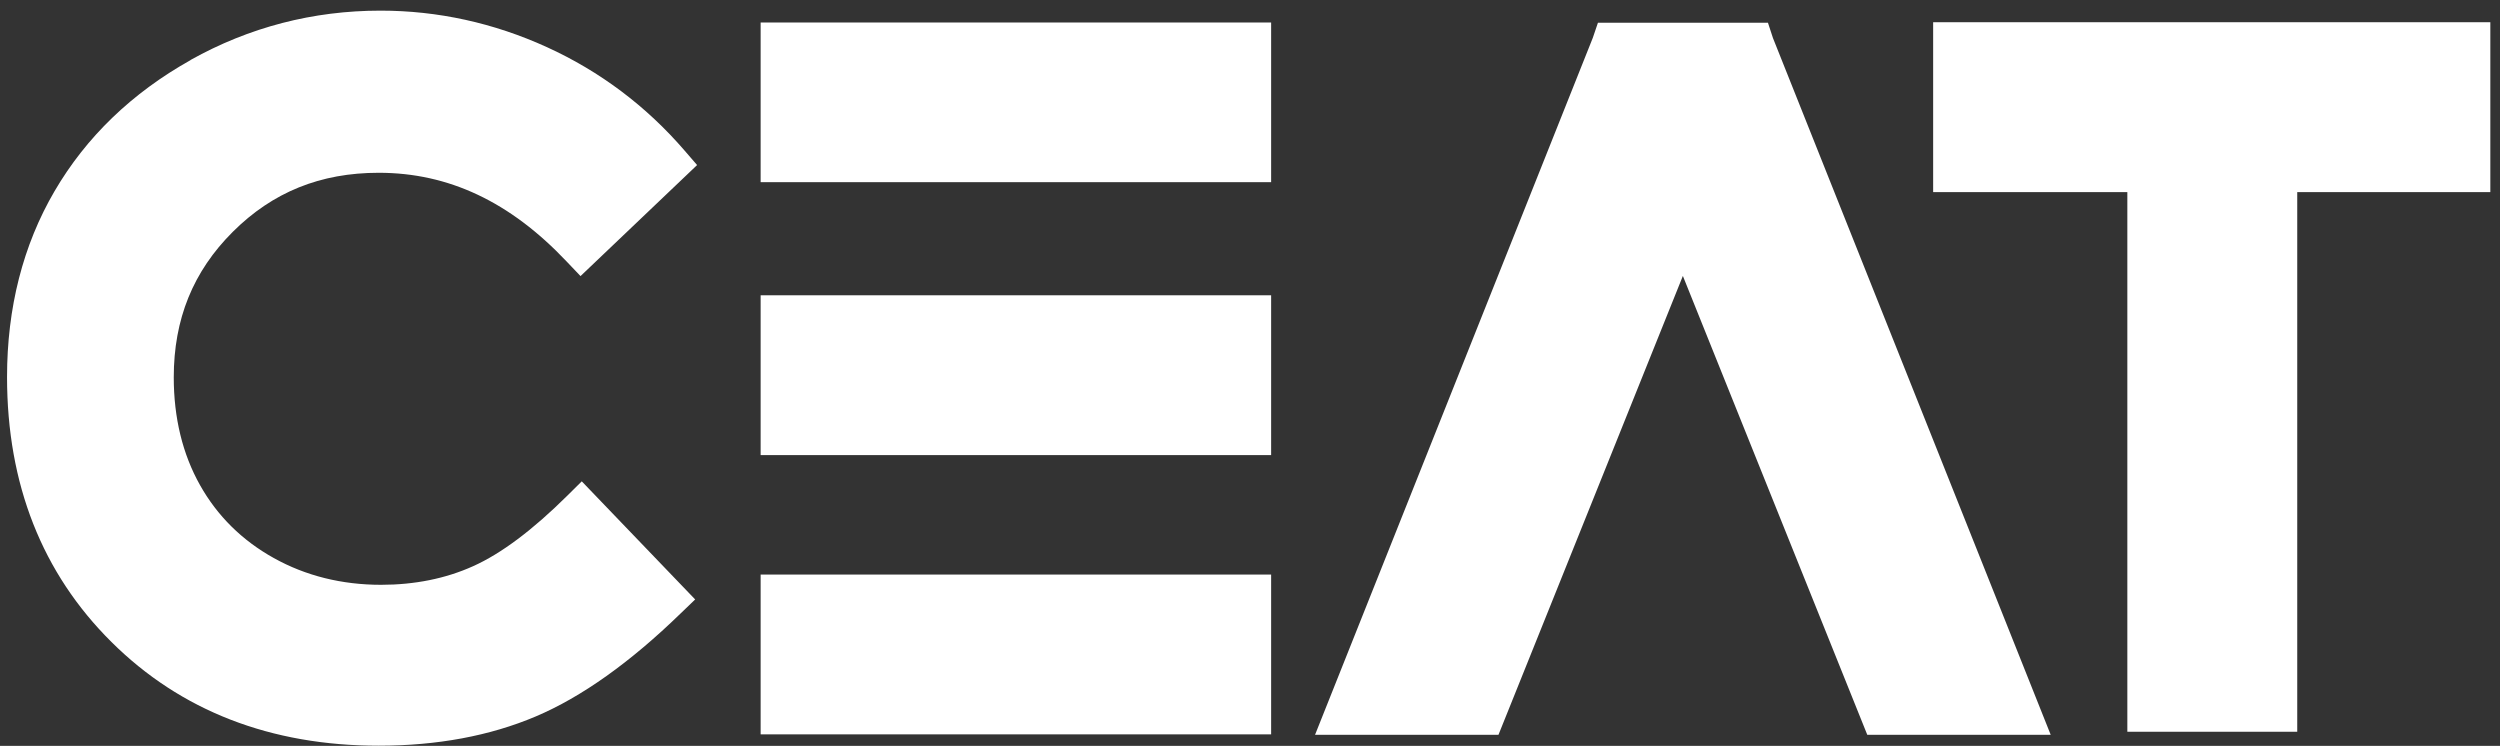
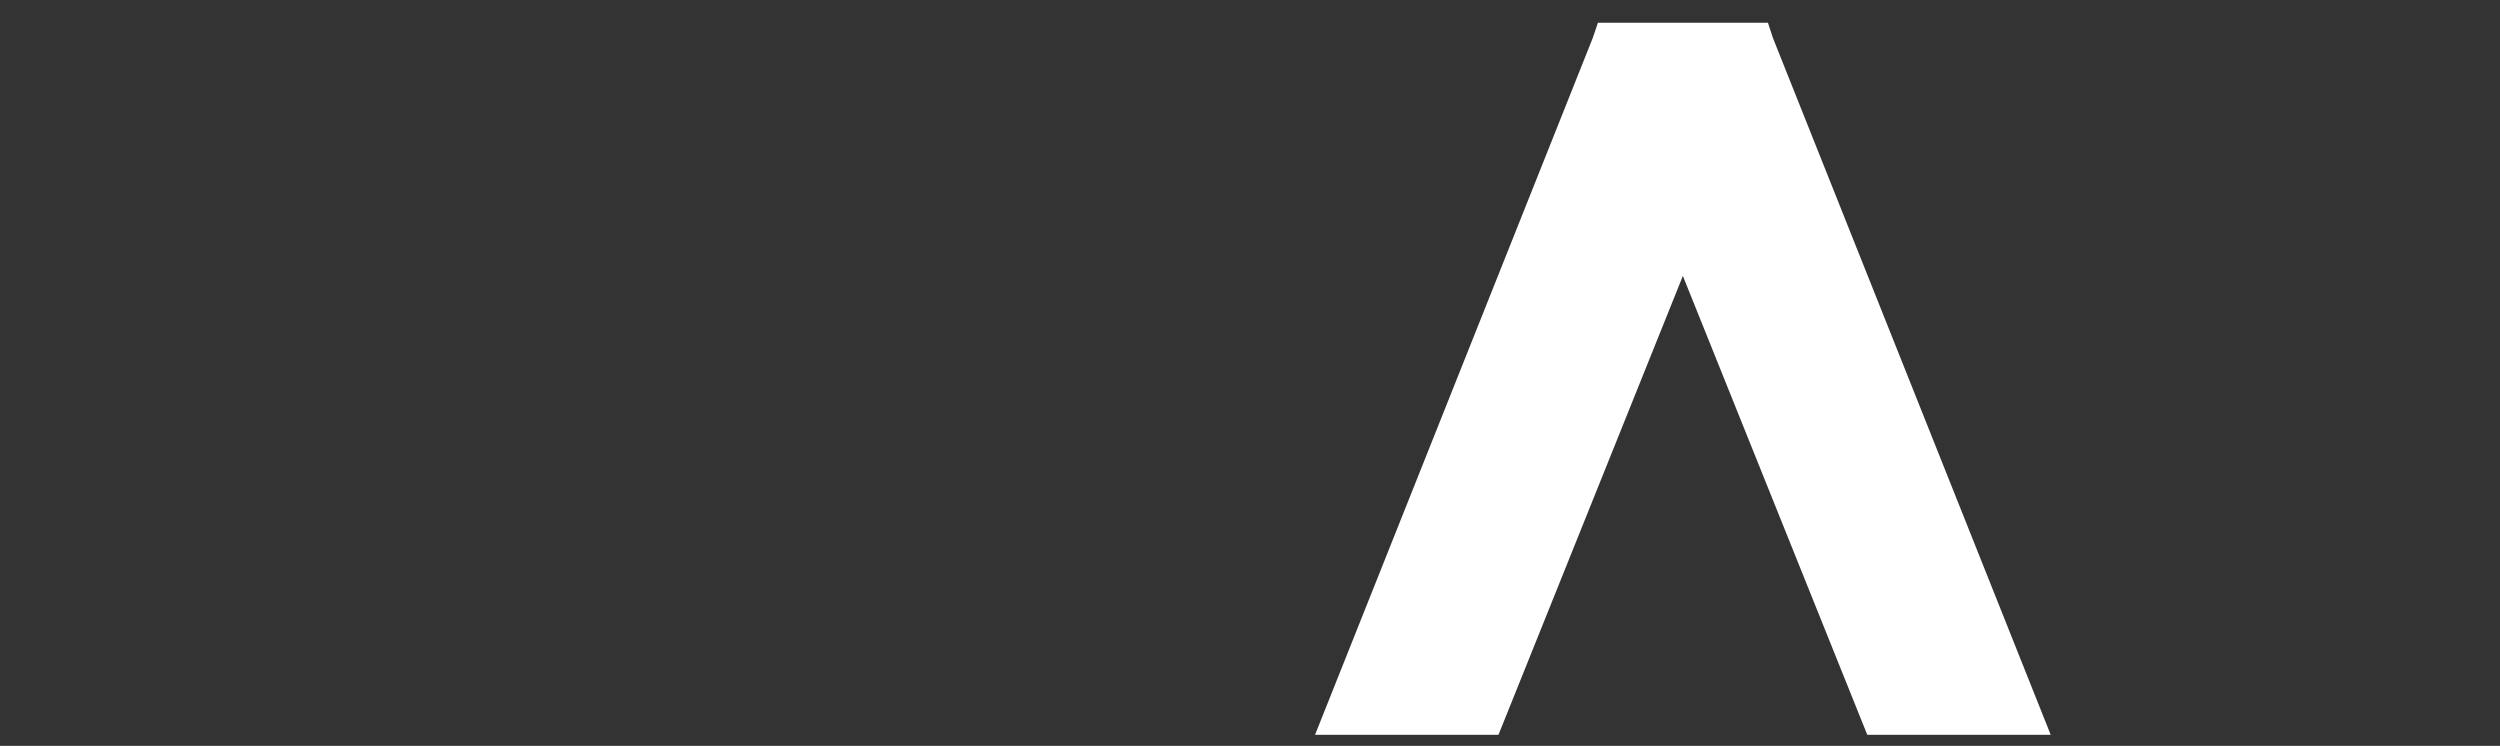
<svg xmlns="http://www.w3.org/2000/svg" width="181" height="54" viewBox="0 0 181 54" fill="none">
  <rect x="0" y="0" width="181" height="54" fill="#333333" stroke="none" />
-   <path d="M139.96 1.609V13.909H154.02V52.979H166.32V13.909H180.3V1.609H139.96Z" fill="white" />
-   <path d="M13.8 4.35C9.55 6.73 6.24 9.92 3.95 13.839C1.66 17.759 0.51 22.29 0.51 27.299C0.51 35.05 3.05 41.499 8.07 46.48C13.08 51.459 19.59 53.989 27.42 53.989C31.64 53.989 35.47 53.279 38.79 51.87C42.1 50.469 45.63 47.959 49.29 44.4L50.33 43.4L42.12 34.849L41.07 35.889C38.58 38.359 36.29 40.08 34.26 40.989C32.27 41.889 30.02 42.34 27.59 42.34C24.75 42.34 22.13 41.69 19.82 40.4C17.53 39.13 15.73 37.349 14.48 35.12C13.22 32.88 12.58 30.25 12.58 27.32C12.58 23.099 13.98 19.649 16.86 16.779C19.74 13.909 23.2 12.509 27.42 12.509C32.48 12.509 36.94 14.61 41.03 18.939L42.03 19.989L50.47 11.95L49.57 10.909C46.79 7.68 43.43 5.16 39.59 3.41C35.75 1.66 31.7 0.77 27.55 0.77C22.66 0.77 18.04 1.97 13.8 4.34" fill="white" />
-   <path d="M92.03 1.629H55.07V13.189H92.03V1.629Z" fill="white" />
-   <path d="M92.03 41.598H55.07V53.168H92.03V41.598Z" fill="white" />
-   <path d="M92.03 21.379H55.07V32.949H92.03V21.379Z" fill="white" />
  <path d="M121.84 1.648H115.69C115.69 1.648 115.33 2.698 115.32 2.738C115.29 2.798 95.21 53.198 95.21 53.198H108.49C108.49 53.198 119.63 25.468 121.84 19.978C124.05 25.468 135.19 53.198 135.19 53.198H148.47C148.47 53.198 128.39 2.828 128.36 2.748C128.35 2.708 128 1.648 128 1.648H121.84Z" fill="white" />
</svg>